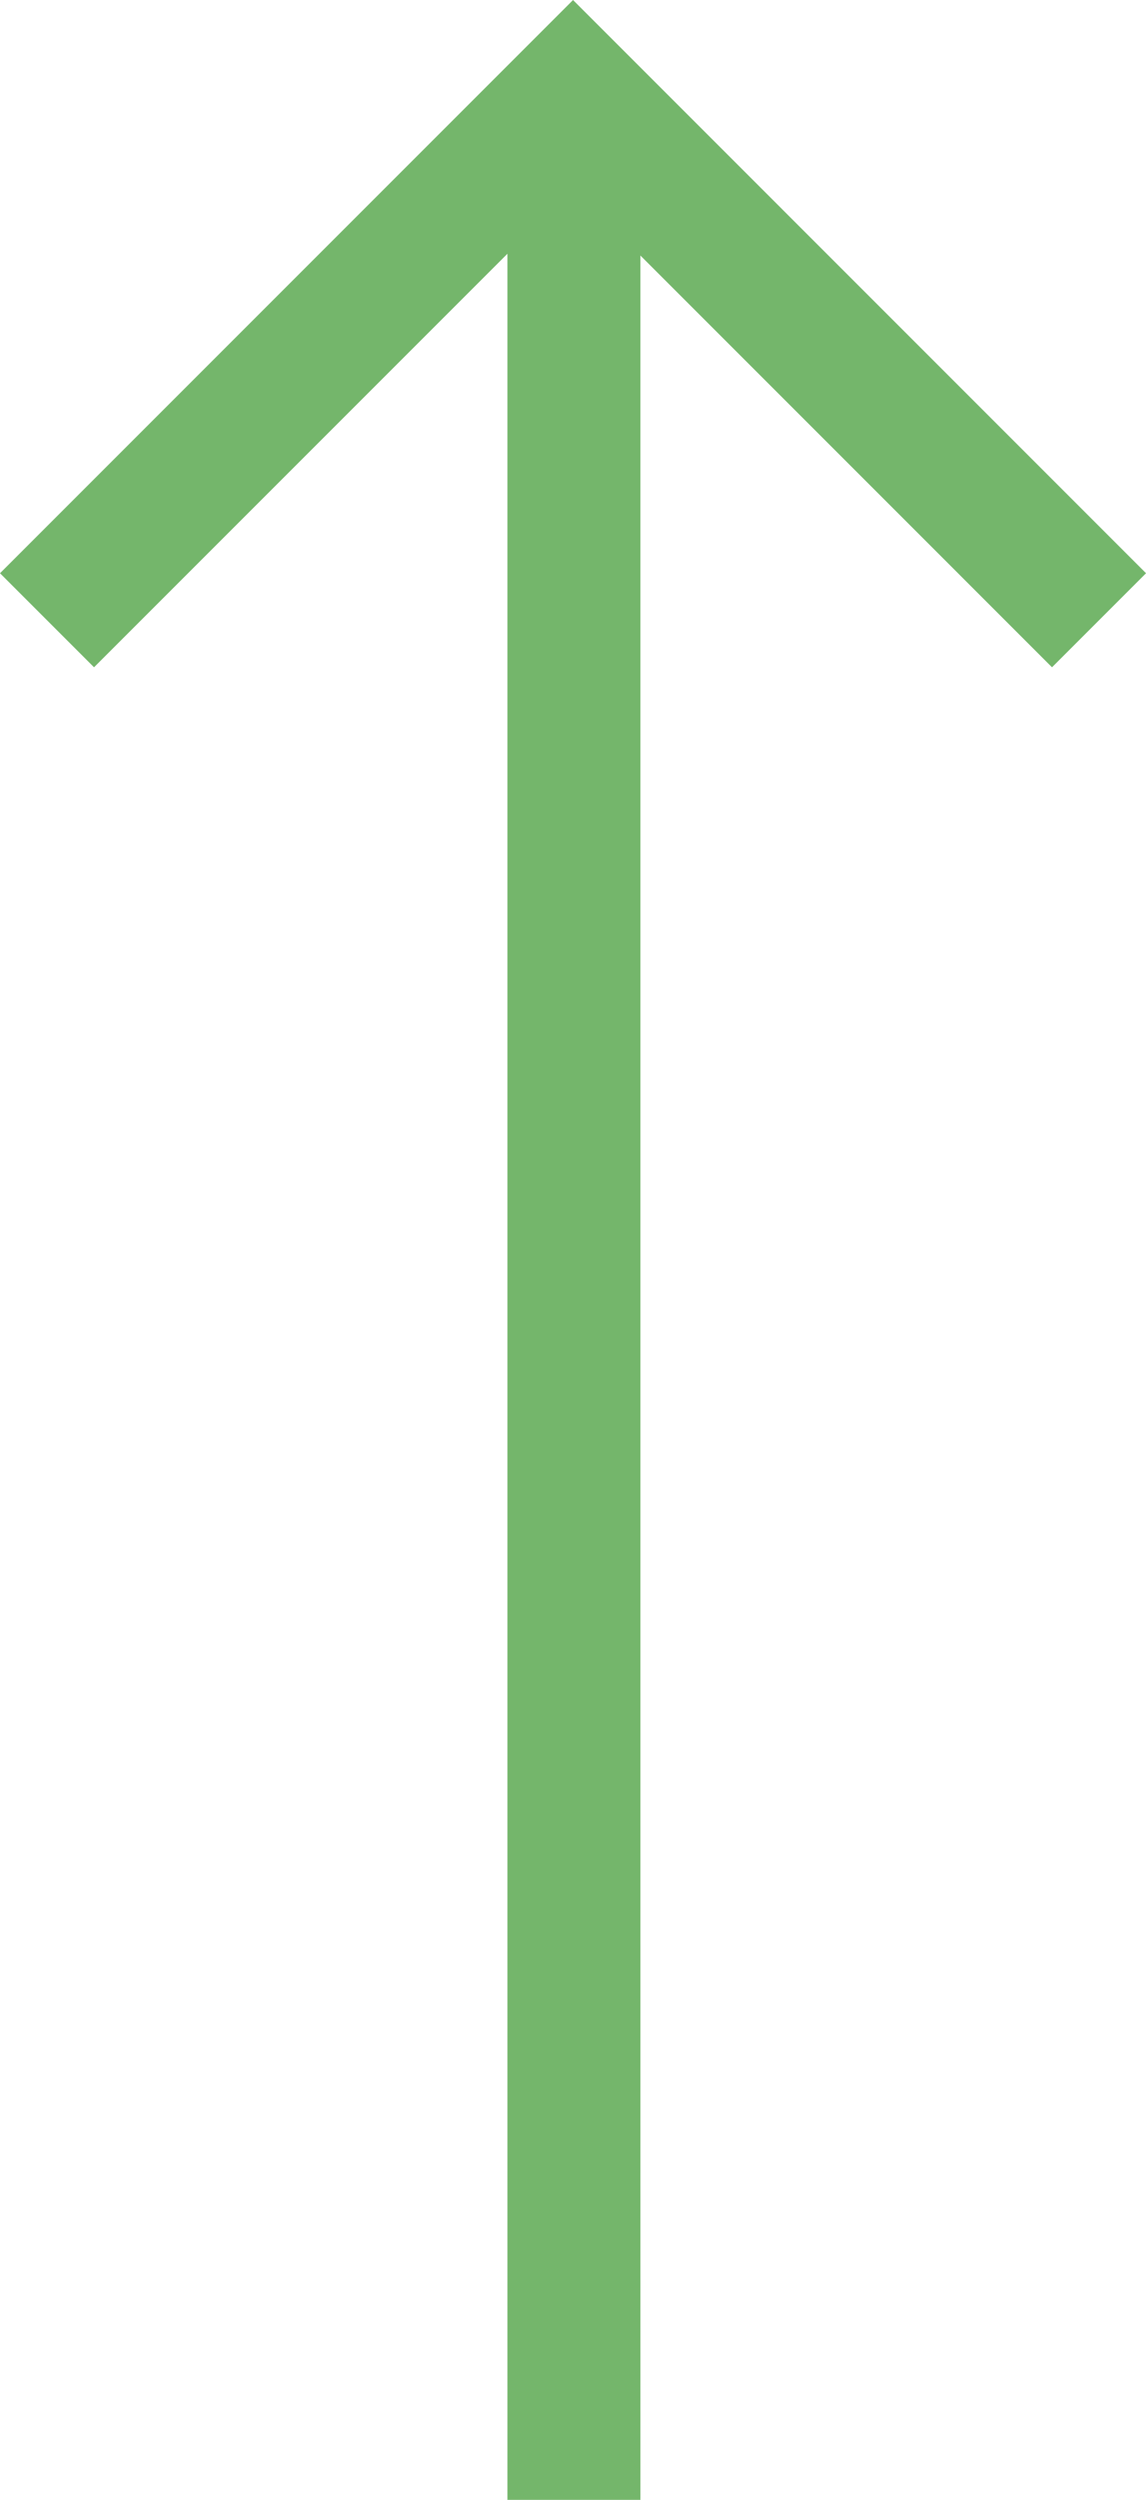
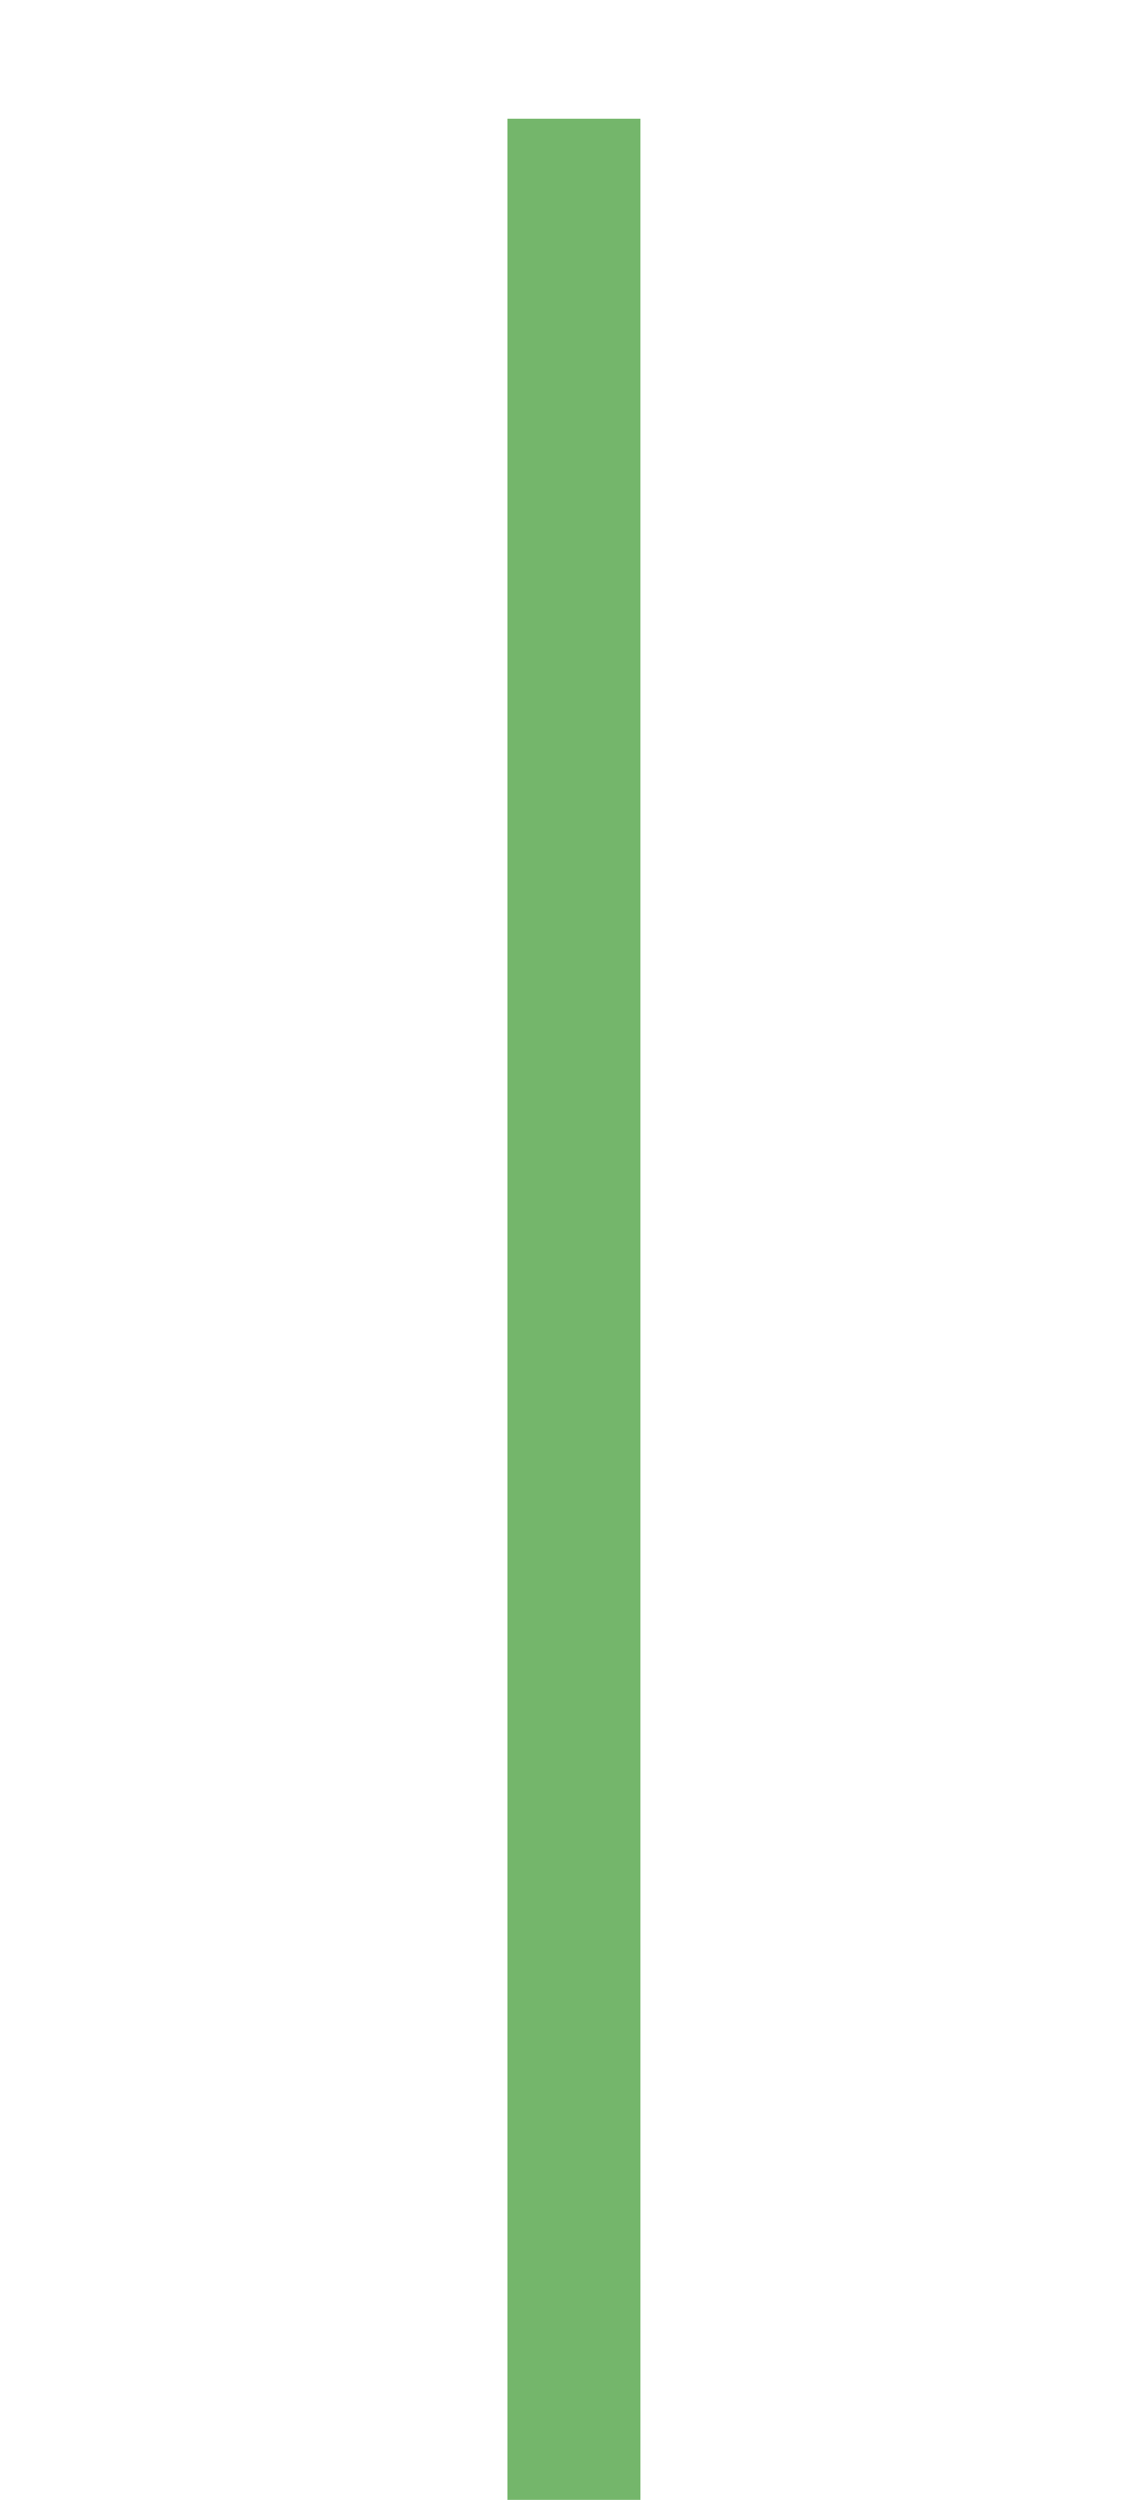
<svg xmlns="http://www.w3.org/2000/svg" width="25.856" height="56.383" viewBox="0 0 25.856 56.383">
  <g id="Komponente_4_6" data-name="Komponente 4 – 6" transform="translate(1.061 2.122)">
    <g id="Gruppe_29" data-name="Gruppe 29" transform="translate(-1522.612 401.762) rotate(-90)">
      <line id="Linie_52" data-name="Linie 52" x2="53.706" transform="translate(347.5 1534.5)" fill="none" stroke="#74b66b" stroke-width="3" />
-       <path id="Pfad_191" data-name="Pfad 191" d="M-5517.812,6514.612l11.868,11.868-11.868,11.867" transform="translate(5907.706 -4992)" fill="none" stroke="#74b66b" stroke-width="3" />
    </g>
  </g>
</svg>